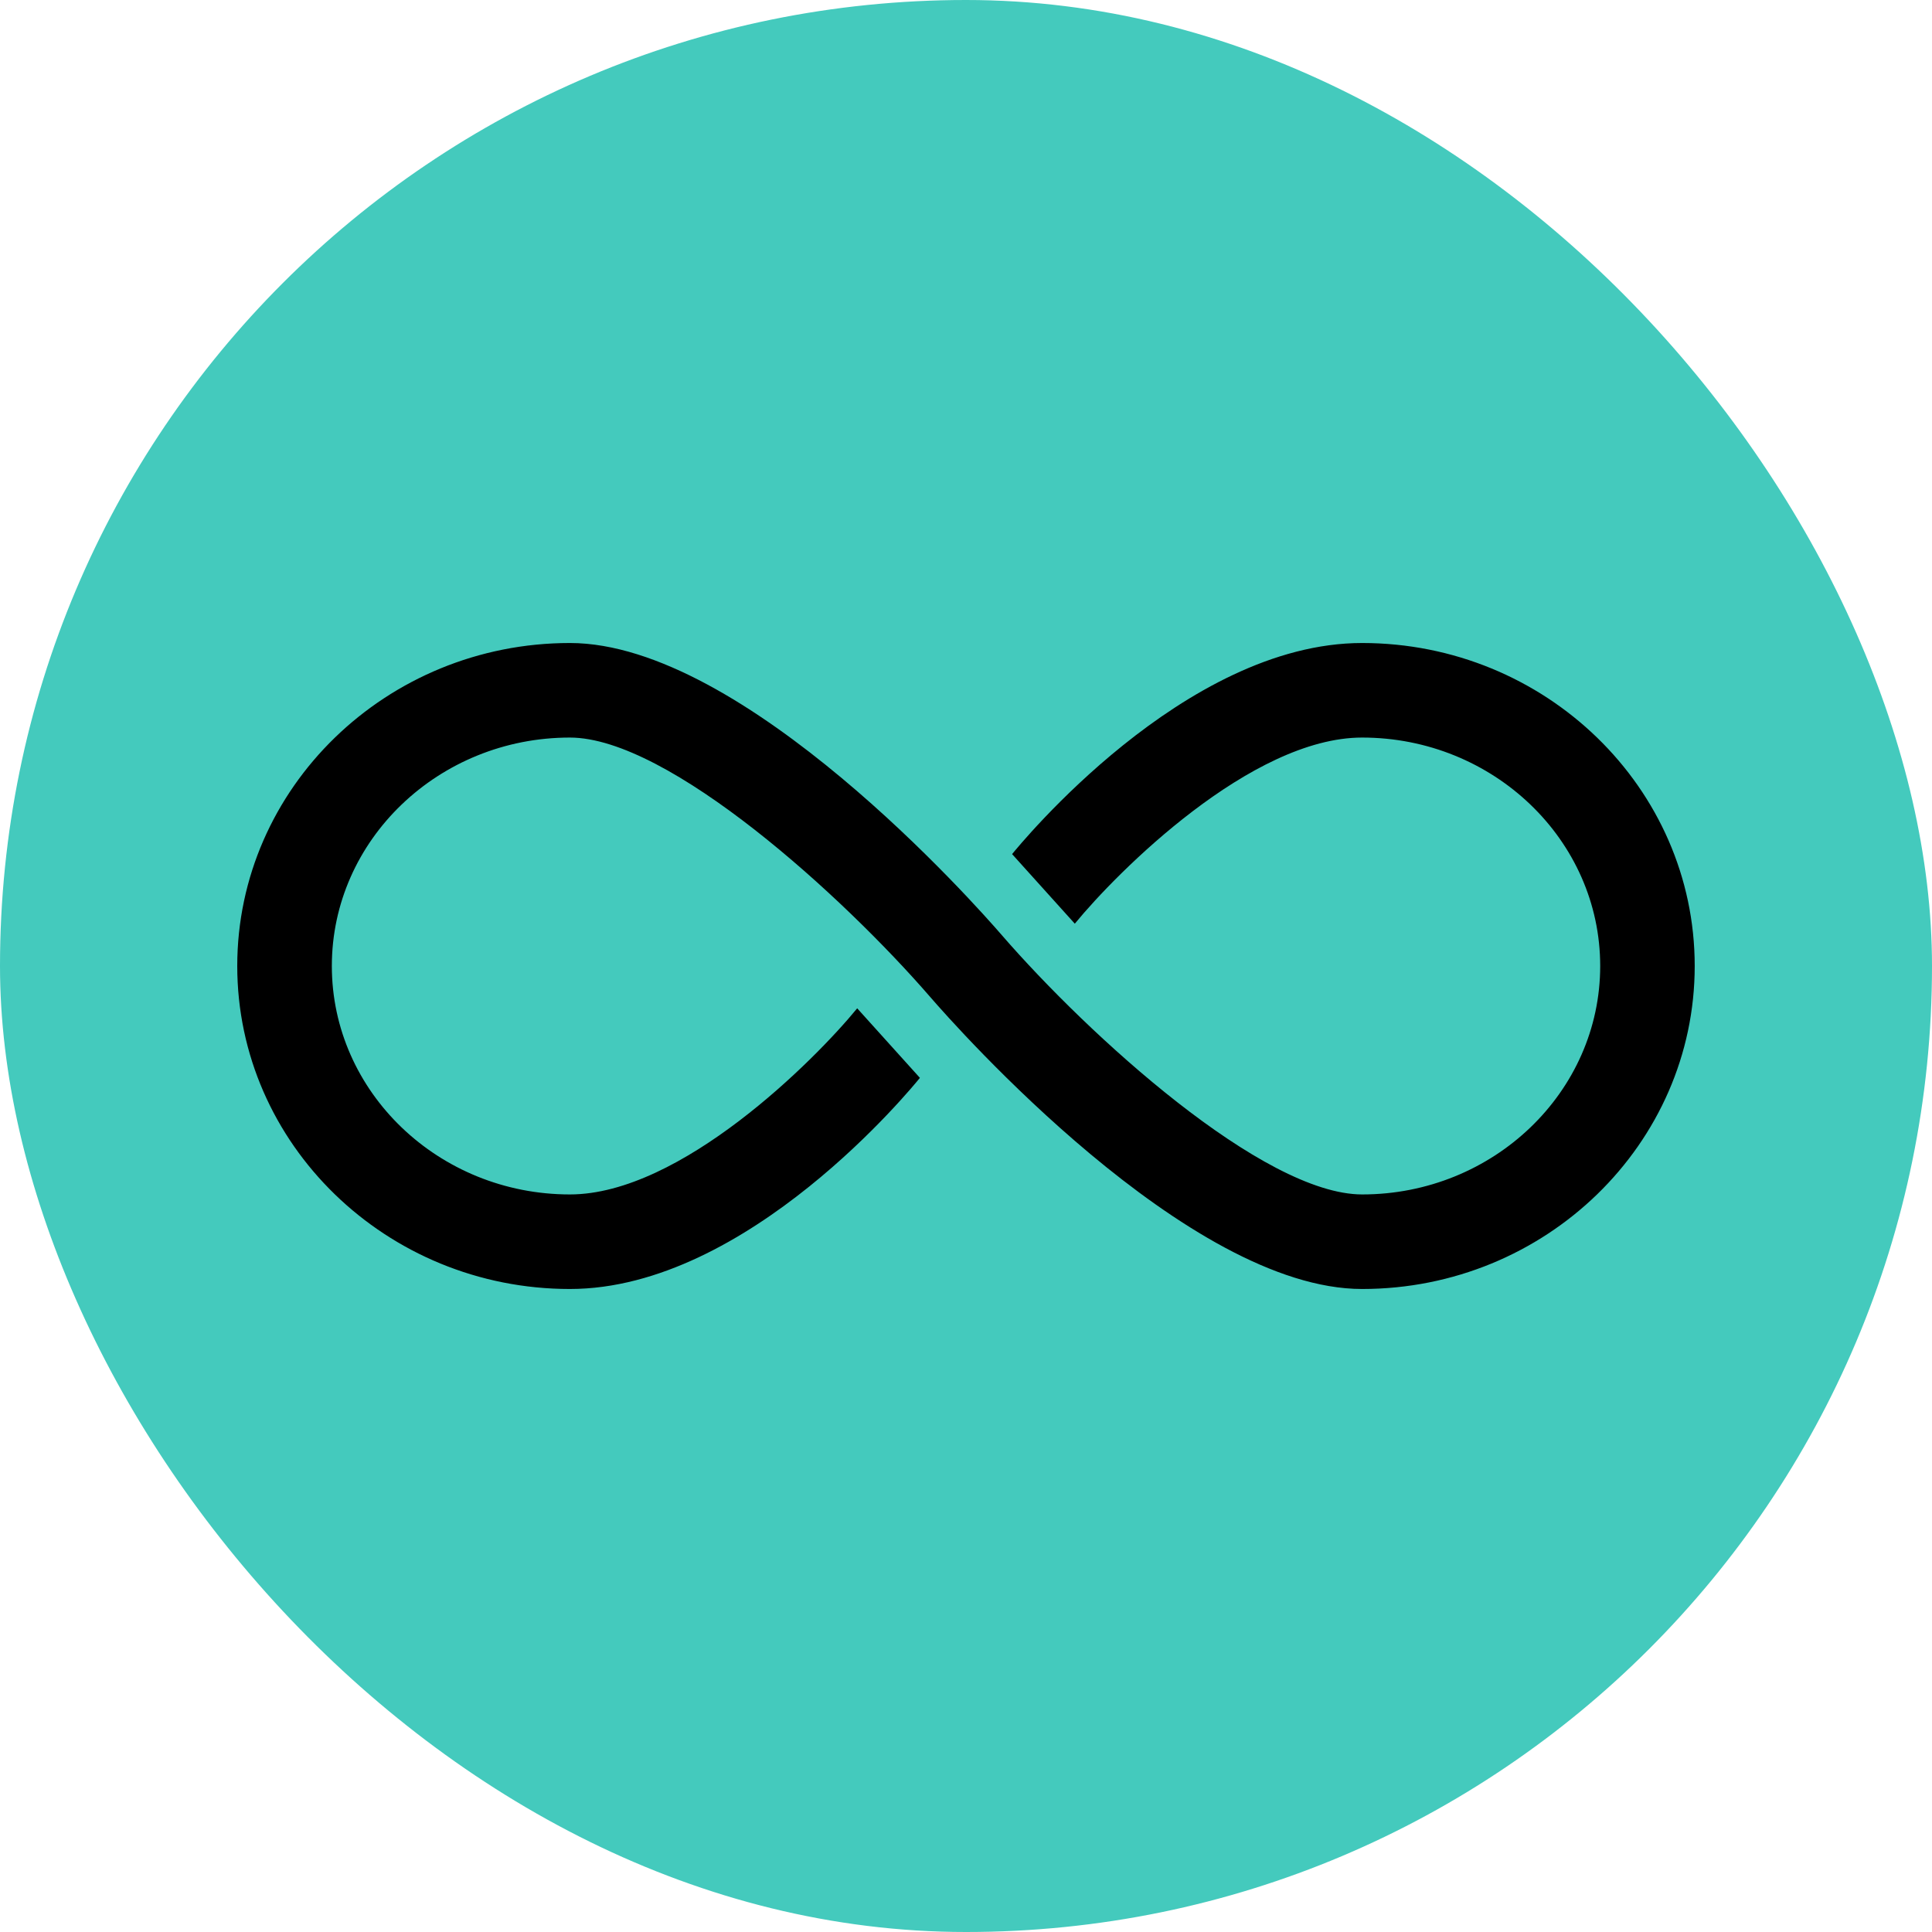
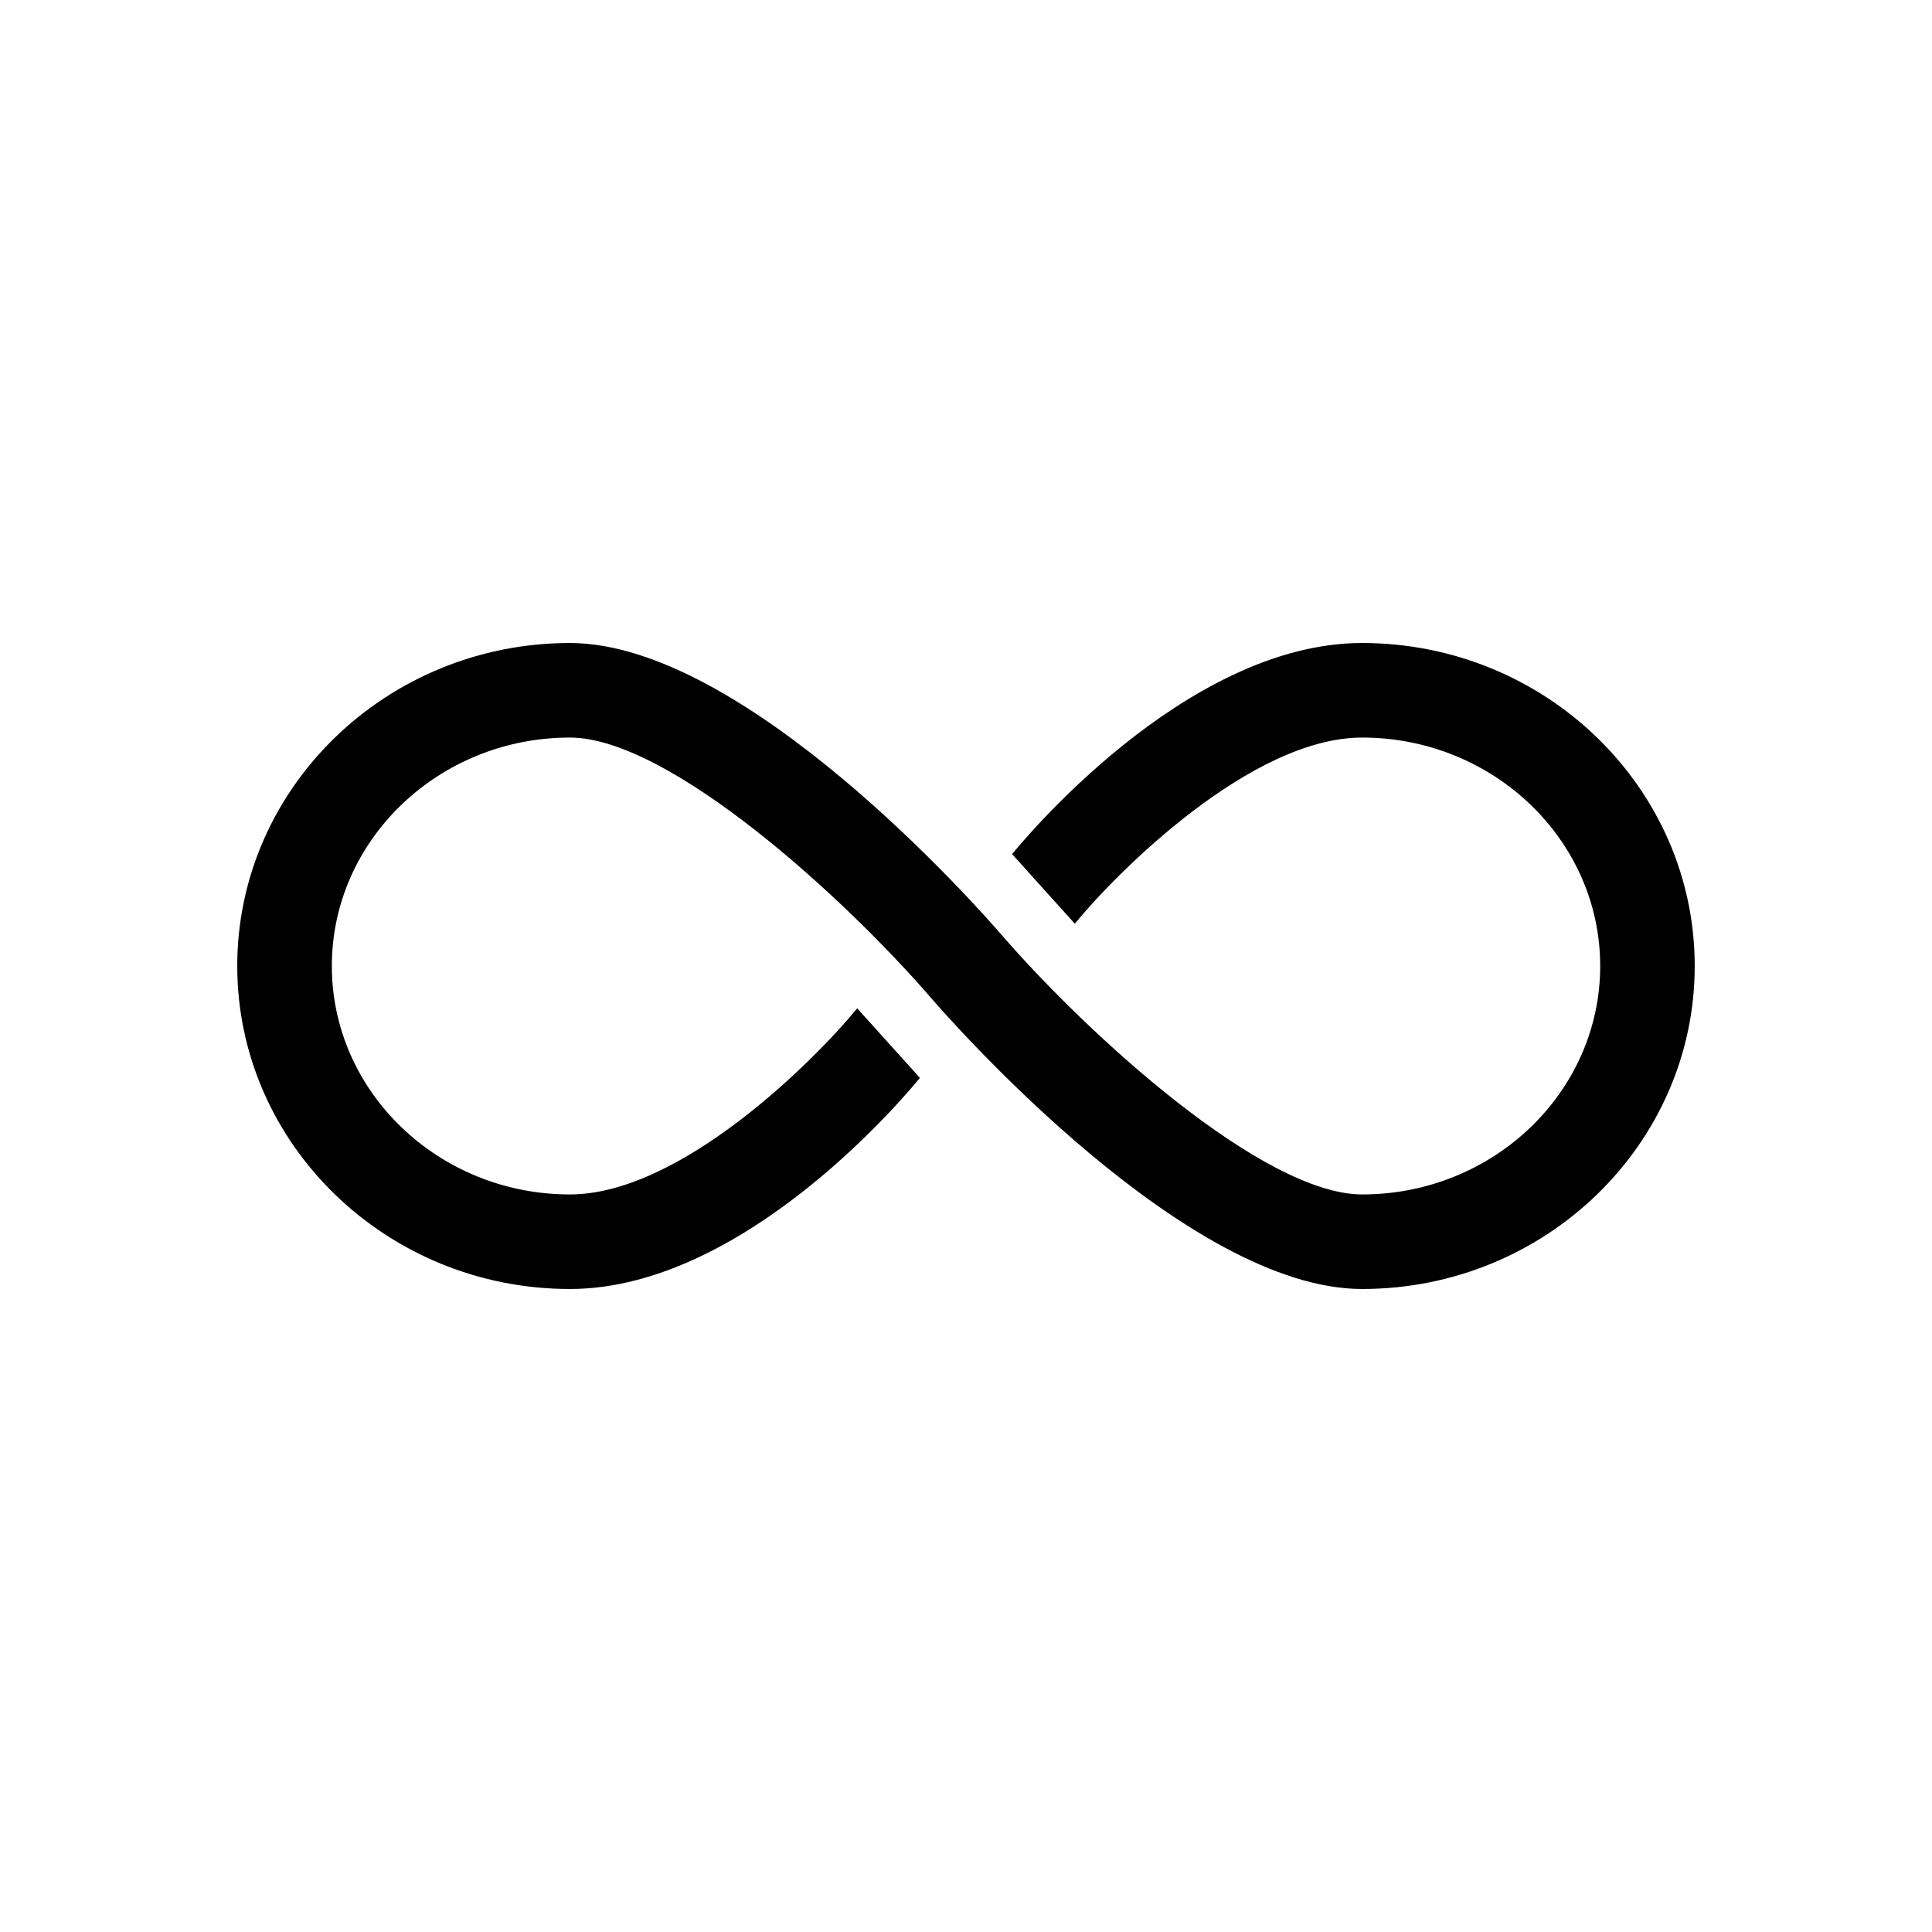
<svg xmlns="http://www.w3.org/2000/svg" width="50" height="50" viewBox="0 0 50 50" fill="none">
-   <rect width="50" height="50" rx="25" fill="#44CABD" />
  <path d="M35.251 33.359C30.743 33.359 24.743 26.575 24.074 25.802C21.826 23.205 17.308 19.088 14.749 19.088C11.352 19.088 8.588 21.74 8.588 25C8.588 28.26 11.352 30.912 14.749 30.912C17.619 30.912 21.089 27.435 22.184 26.095L23.807 27.895C23.615 28.13 19.356 33.359 14.749 33.359C10.002 33.359 6.14 29.609 6.14 25C6.14 20.391 10.002 16.641 14.749 16.641C19.257 16.641 25.257 23.427 25.926 24.2C28.175 26.795 32.693 30.912 35.253 30.912C38.649 30.912 41.413 28.26 41.413 25C41.413 21.74 38.648 19.088 35.251 19.088C32.38 19.088 28.911 22.567 27.816 23.905L26.193 22.104C26.386 21.872 30.644 16.641 35.251 16.641C39.999 16.641 43.859 20.391 43.859 25C43.859 29.609 39.999 33.359 35.251 33.359Z" fill="black" />
</svg>